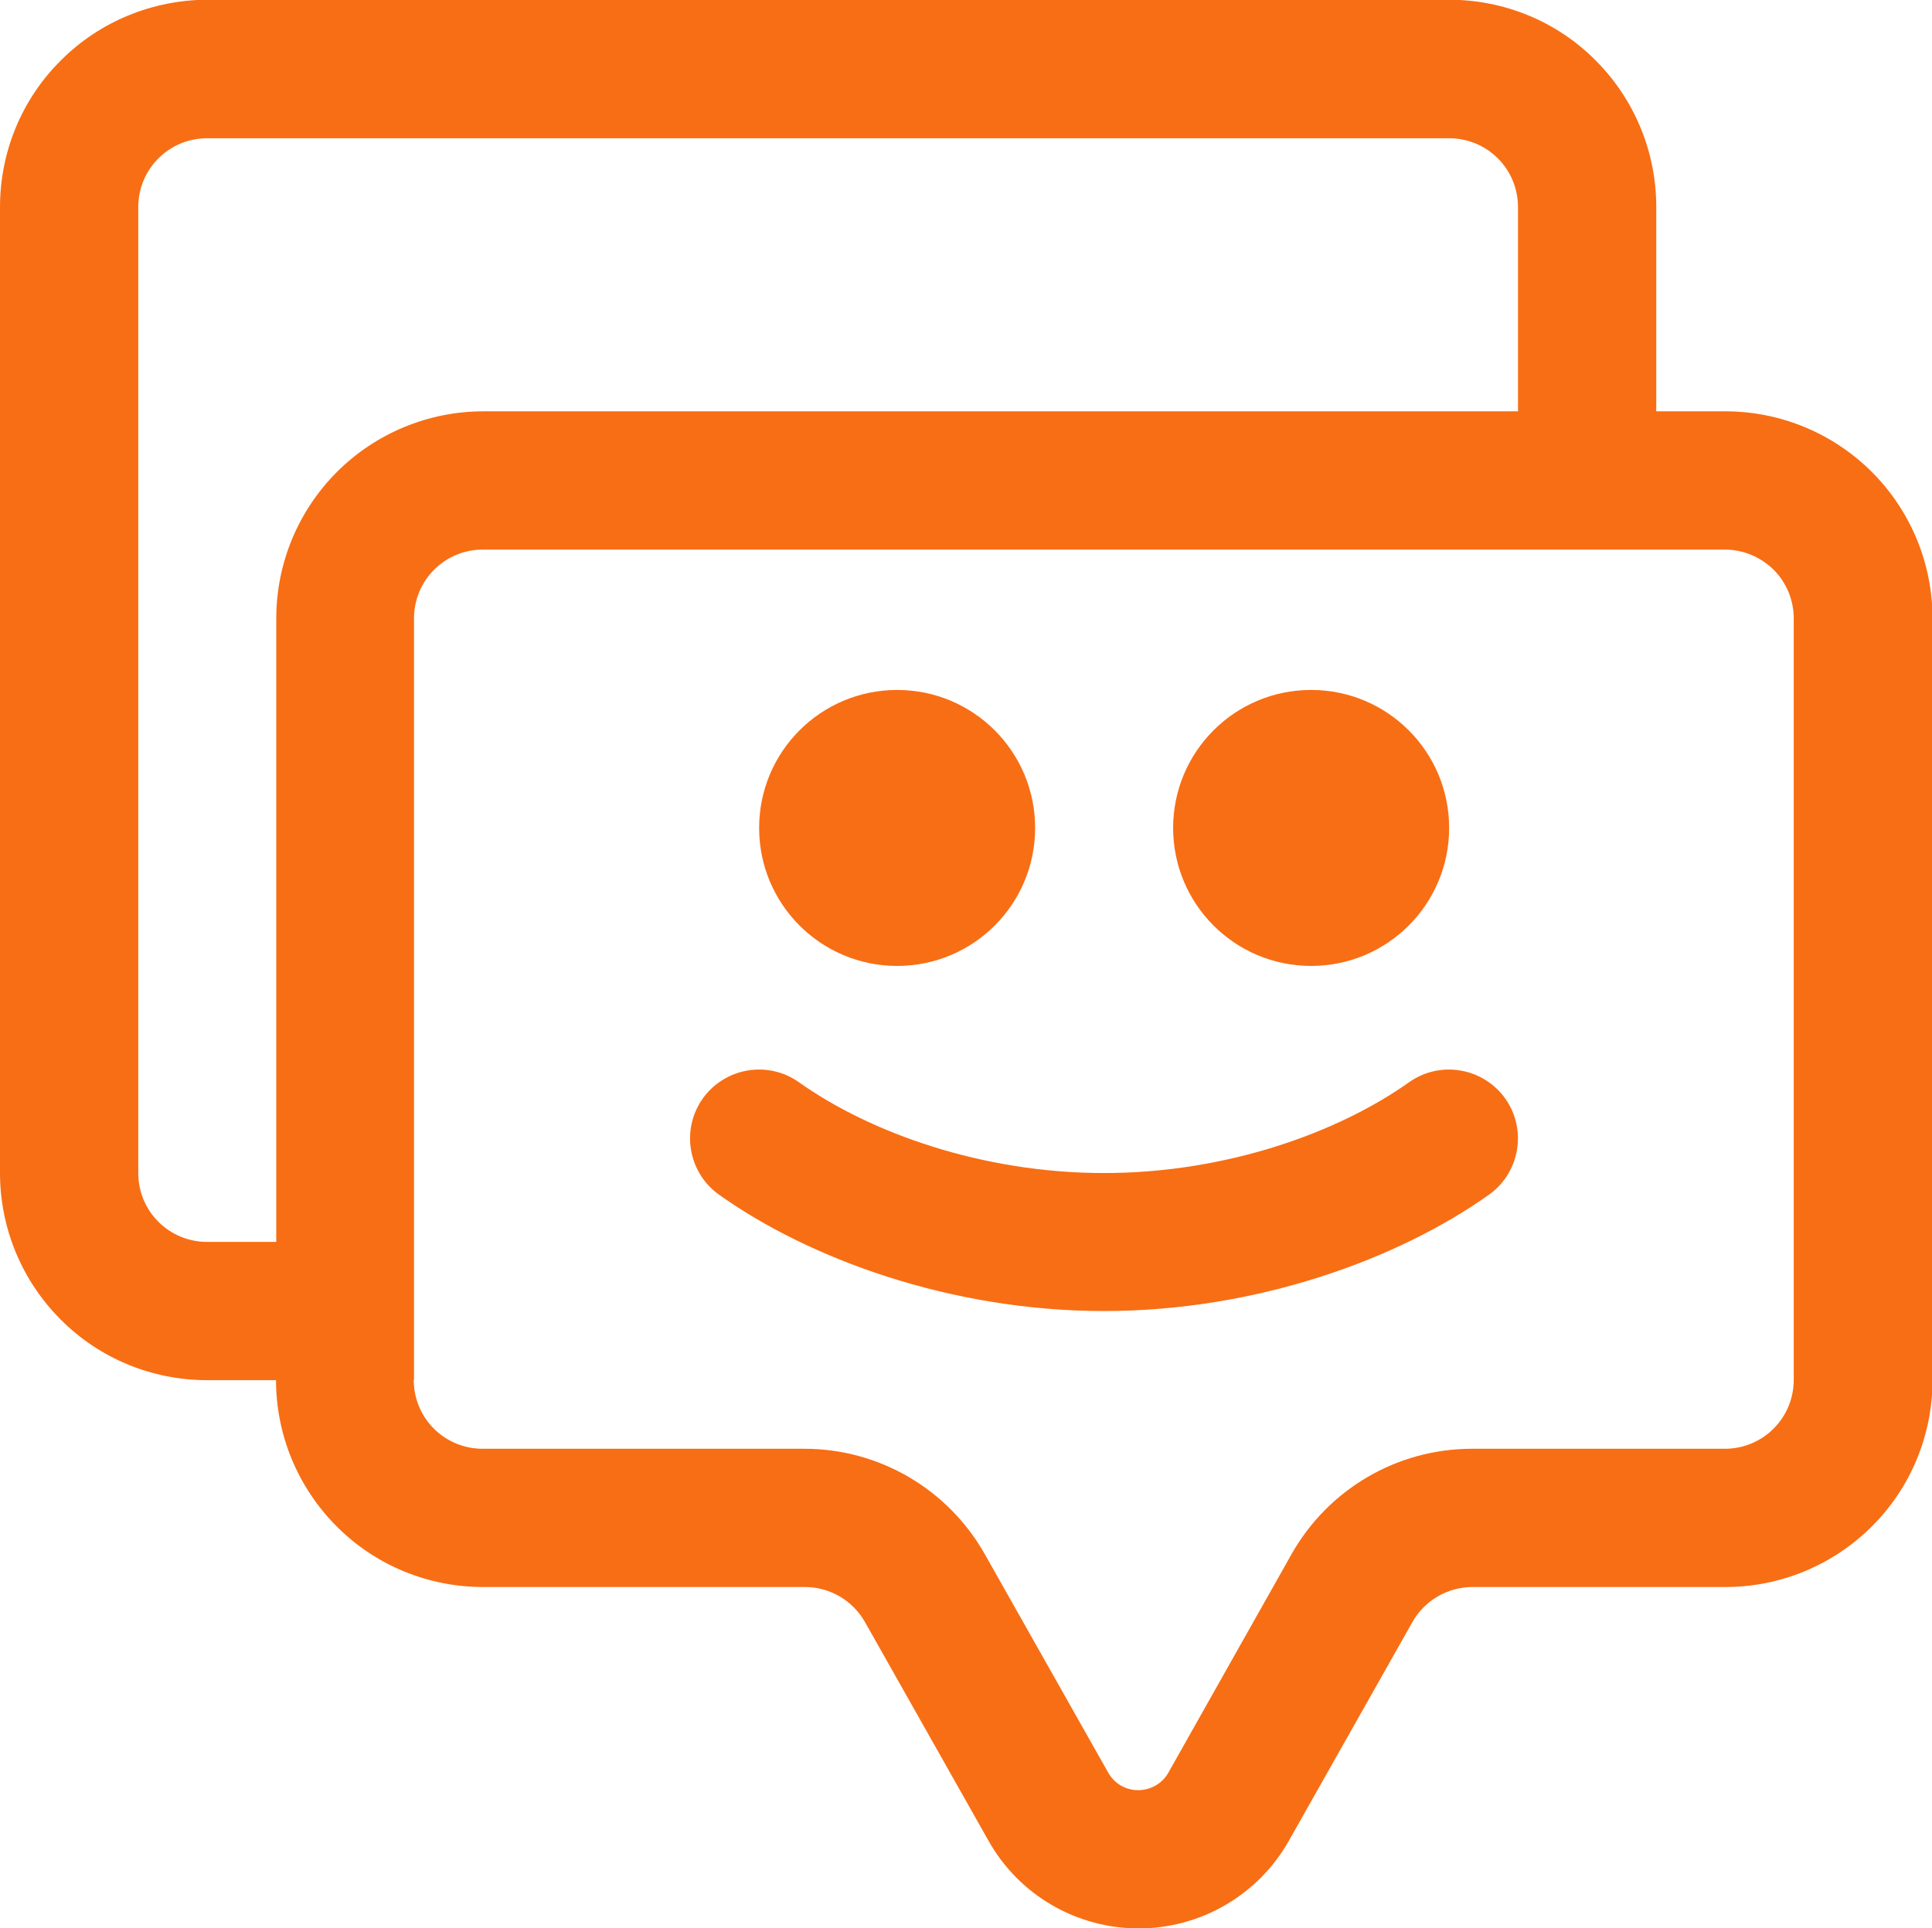
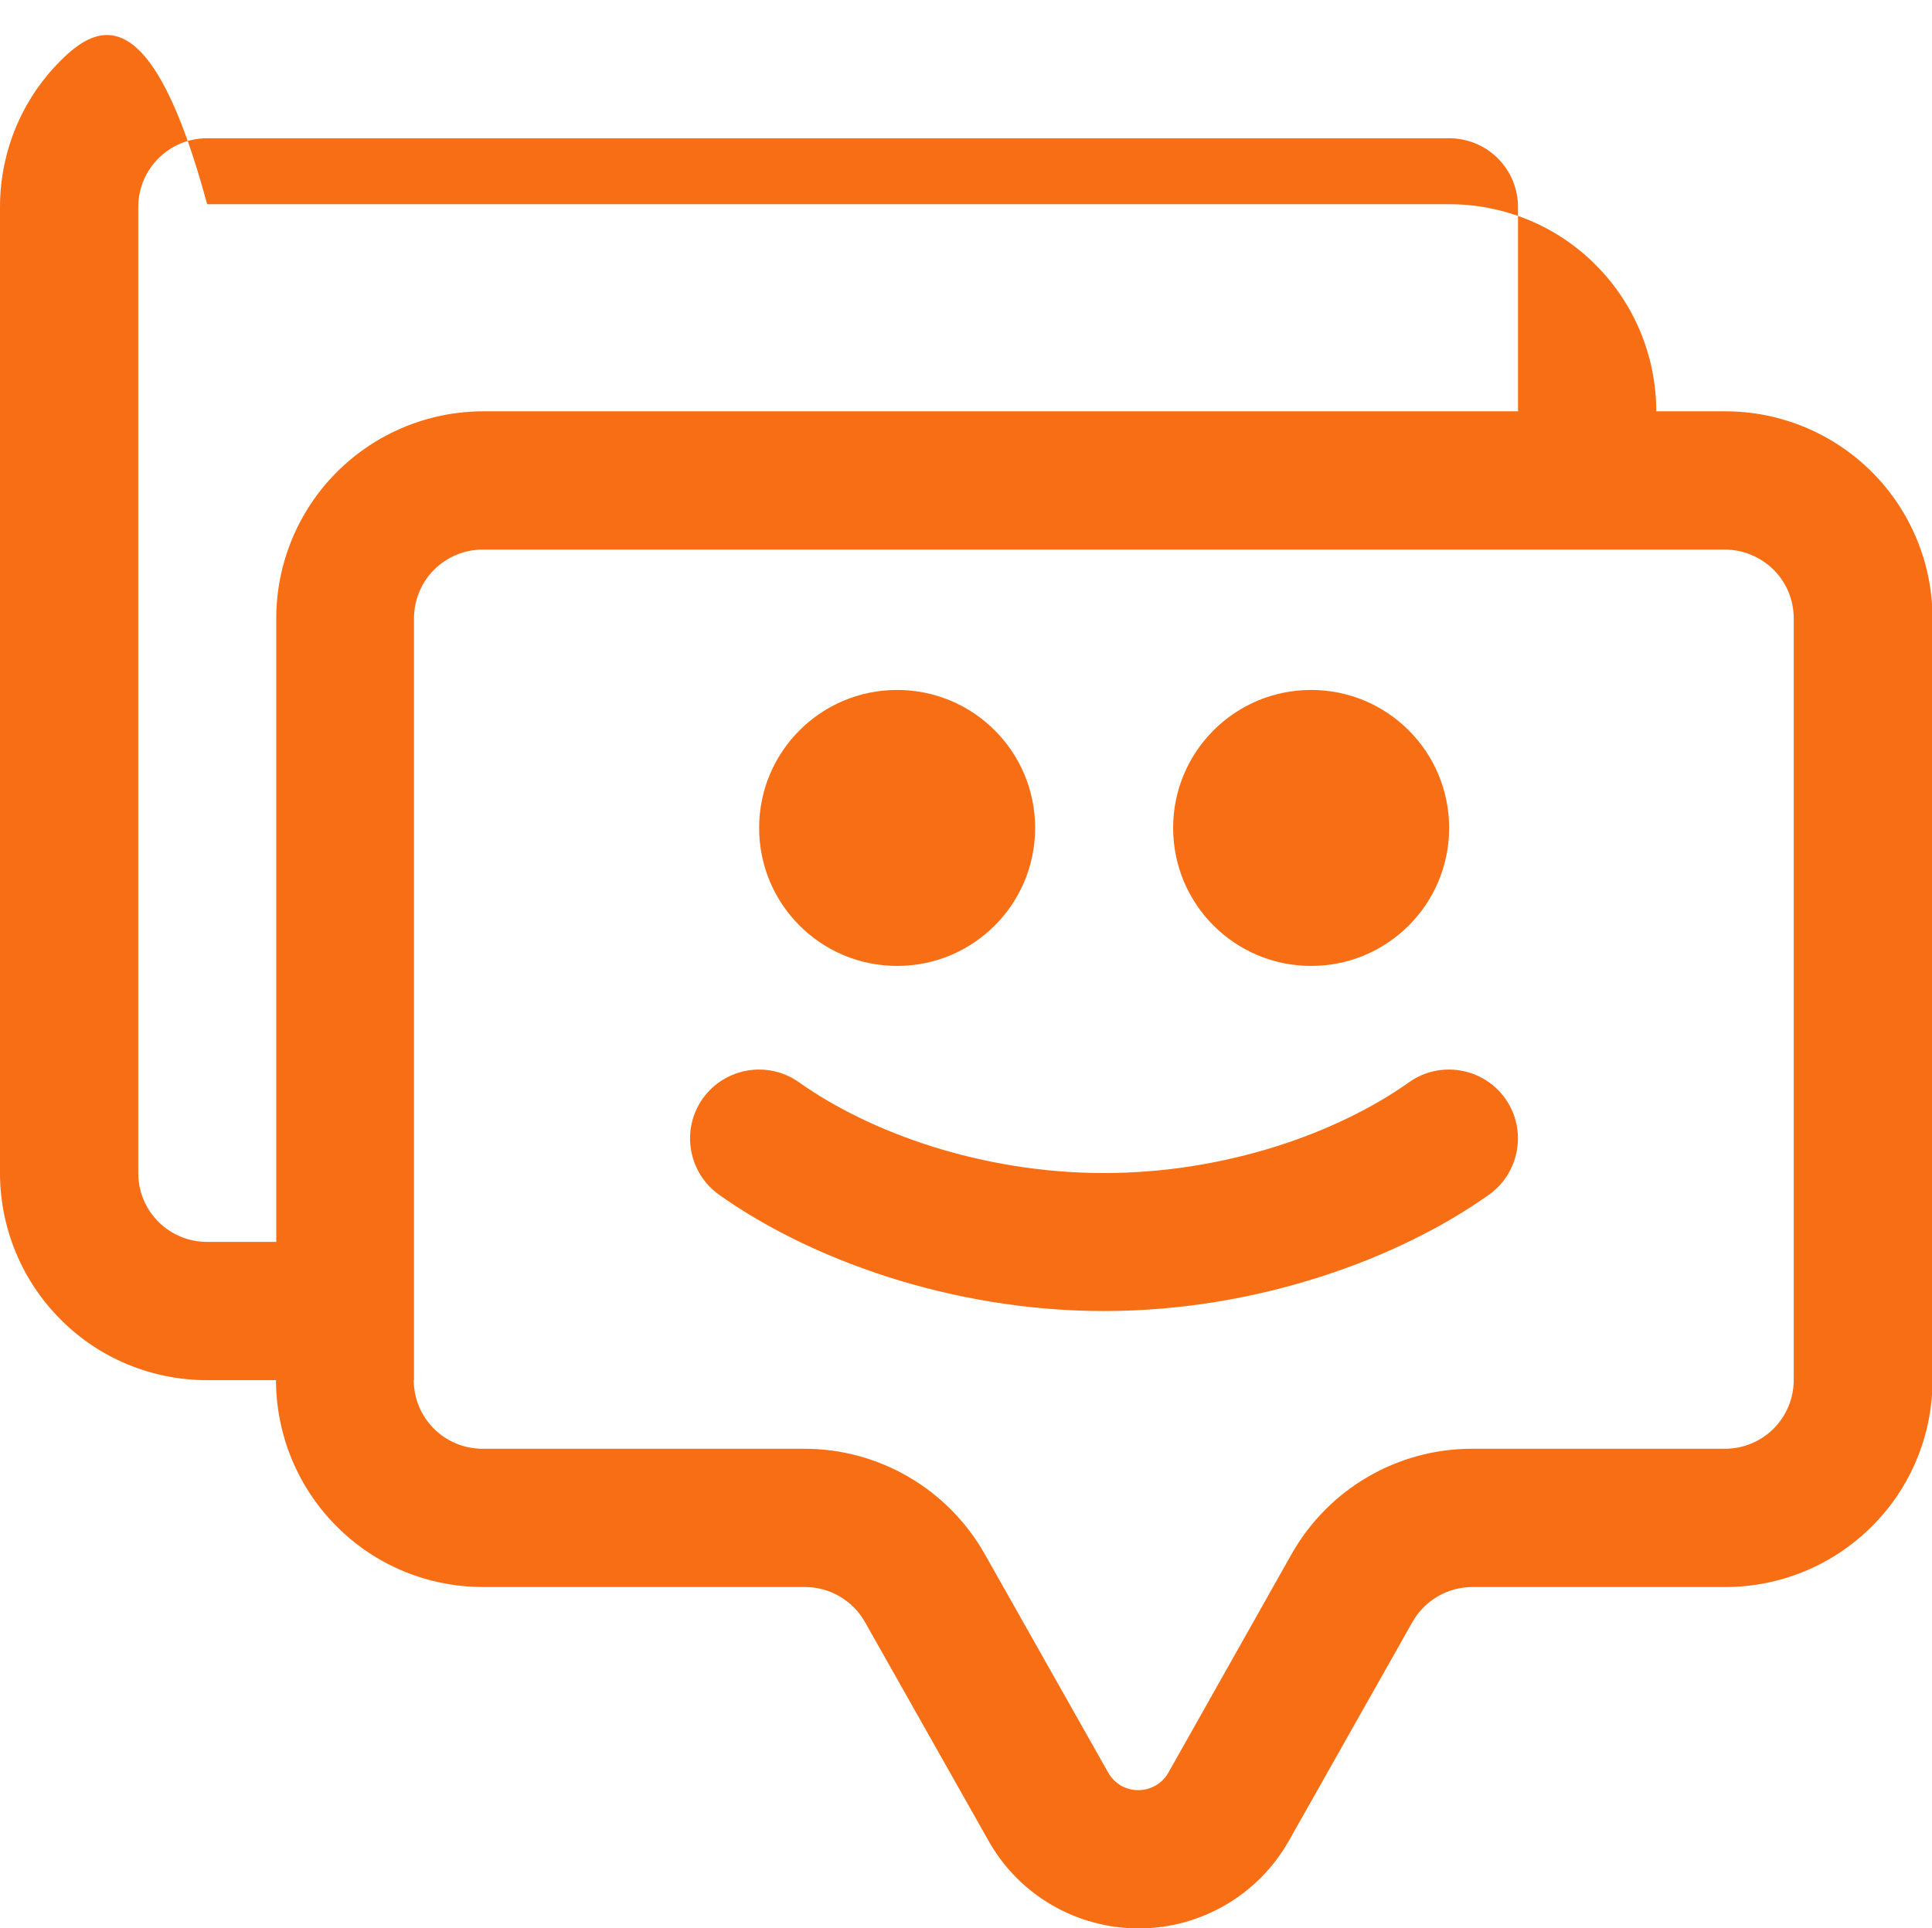
<svg xmlns="http://www.w3.org/2000/svg" id="Layer_2" data-name="Layer 2" viewBox="0 0 72.94 72.8">
  <defs>
    <style>
      .cls-1 {
        fill: #f86e14;
        fill-rule: evenodd;
        stroke-width: 0px;
      }
    </style>
  </defs>
  <g id="Layer_1-2" data-name="Layer 1">
-     <path class="cls-1" d="M10.42,52.1c0,2.07.82,4.06,2.29,5.53,1.46,1.47,3.45,2.29,5.53,2.29h12.15c.94,0,1.81.51,2.27,1.33l4.66,8.25c1.15,2.05,3.32,3.31,5.67,3.31s4.52-1.27,5.67-3.31l4.66-8.25c.46-.82,1.33-1.33,2.27-1.33h9.55c2.07,0,4.06-.82,5.53-2.29,1.47-1.46,2.29-3.45,2.29-5.53v-28.75c0-2.07-.82-4.06-2.29-5.53-1.46-1.46-3.45-2.29-5.53-2.29h-2.61v-7.72c0-2.07-.82-4.06-2.29-5.53-1.46-1.47-3.45-2.29-5.53-2.29H7.82C5.74,0,3.75.82,2.29,2.29.82,3.75,0,5.74,0,7.82v36.47c0,2.07.82,4.06,2.29,5.53,1.46,1.47,3.45,2.29,5.53,2.29h2.61ZM15.63,52.1v-28.75c0-.69.27-1.35.76-1.84.49-.49,1.15-.76,1.84-.76h46.89c.69,0,1.35.28,1.84.76.49.49.76,1.15.76,1.84v28.75c0,.69-.27,1.35-.76,1.84-.49.49-1.15.76-1.84.76h-9.55c-2.82,0-5.42,1.52-6.81,3.98l-4.65,8.25c-.23.41-.67.66-1.14.66s-.9-.25-1.13-.66c0,0-4.66-8.25-4.66-8.25-1.39-2.46-3.99-3.98-6.81-3.98h-12.15c-.69,0-1.35-.27-1.84-.76-.49-.49-.76-1.15-.76-1.84ZM53.2,40.86c-2.69,1.91-6.92,3.43-11.52,3.43s-8.83-1.52-11.52-3.43c-1.17-.83-2.8-.55-3.63.62-.83,1.17-.55,2.8.62,3.63,3.39,2.41,8.73,4.39,14.53,4.39s11.14-1.98,14.53-4.39c1.17-.83,1.45-2.46.62-3.63-.83-1.17-2.46-1.45-3.63-.62ZM57.31,15.54v-7.72c0-.69-.27-1.35-.76-1.84-.49-.49-1.15-.76-1.84-.76H7.82c-.69,0-1.35.27-1.84.76-.49.49-.76,1.15-.76,1.84v36.47c0,.69.27,1.35.76,1.84.49.49,1.15.76,1.84.76h2.61v-23.54h0c0-2.07.82-4.06,2.29-5.53,1.46-1.46,3.45-2.29,5.53-2.29h39.08ZM33.87,26.05c2.88,0,5.21,2.33,5.21,5.21s-2.33,5.21-5.21,5.21-5.21-2.33-5.21-5.21,2.33-5.21,5.21-5.21ZM49.5,26.05c2.88,0,5.21,2.33,5.21,5.21s-2.33,5.21-5.21,5.21-5.21-2.33-5.21-5.21,2.33-5.21,5.21-5.21Z" />
+     <path class="cls-1" d="M10.42,52.1c0,2.07.82,4.06,2.29,5.53,1.46,1.47,3.45,2.29,5.53,2.29h12.15c.94,0,1.81.51,2.27,1.33l4.66,8.25c1.15,2.05,3.32,3.31,5.67,3.31s4.52-1.27,5.67-3.31l4.66-8.25c.46-.82,1.33-1.33,2.27-1.33h9.55c2.07,0,4.06-.82,5.53-2.29,1.47-1.46,2.29-3.45,2.29-5.53v-28.75c0-2.07-.82-4.06-2.29-5.53-1.46-1.46-3.45-2.29-5.53-2.29h-2.61c0-2.07-.82-4.06-2.29-5.53-1.46-1.47-3.45-2.29-5.53-2.29H7.82C5.74,0,3.75.82,2.29,2.29.82,3.75,0,5.74,0,7.82v36.47c0,2.07.82,4.06,2.29,5.53,1.46,1.47,3.45,2.29,5.53,2.29h2.61ZM15.63,52.1v-28.75c0-.69.27-1.35.76-1.84.49-.49,1.15-.76,1.84-.76h46.89c.69,0,1.35.28,1.84.76.49.49.76,1.15.76,1.84v28.75c0,.69-.27,1.35-.76,1.84-.49.49-1.15.76-1.84.76h-9.55c-2.82,0-5.42,1.52-6.81,3.98l-4.65,8.25c-.23.41-.67.66-1.14.66s-.9-.25-1.13-.66c0,0-4.66-8.25-4.66-8.25-1.39-2.46-3.99-3.98-6.81-3.98h-12.15c-.69,0-1.35-.27-1.84-.76-.49-.49-.76-1.15-.76-1.84ZM53.2,40.86c-2.69,1.91-6.92,3.43-11.52,3.43s-8.83-1.52-11.52-3.43c-1.17-.83-2.8-.55-3.63.62-.83,1.17-.55,2.8.62,3.63,3.39,2.41,8.73,4.39,14.53,4.39s11.14-1.98,14.53-4.39c1.17-.83,1.45-2.46.62-3.63-.83-1.17-2.46-1.45-3.63-.62ZM57.31,15.54v-7.72c0-.69-.27-1.35-.76-1.84-.49-.49-1.15-.76-1.84-.76H7.82c-.69,0-1.35.27-1.84.76-.49.49-.76,1.15-.76,1.84v36.47c0,.69.27,1.35.76,1.84.49.49,1.15.76,1.84.76h2.61v-23.54h0c0-2.07.82-4.06,2.29-5.53,1.46-1.46,3.45-2.29,5.53-2.29h39.08ZM33.87,26.05c2.88,0,5.21,2.33,5.21,5.21s-2.33,5.21-5.21,5.21-5.21-2.33-5.21-5.21,2.33-5.21,5.21-5.21ZM49.5,26.05c2.88,0,5.21,2.33,5.21,5.21s-2.33,5.21-5.21,5.21-5.21-2.33-5.21-5.21,2.33-5.21,5.21-5.21Z" />
  </g>
</svg>